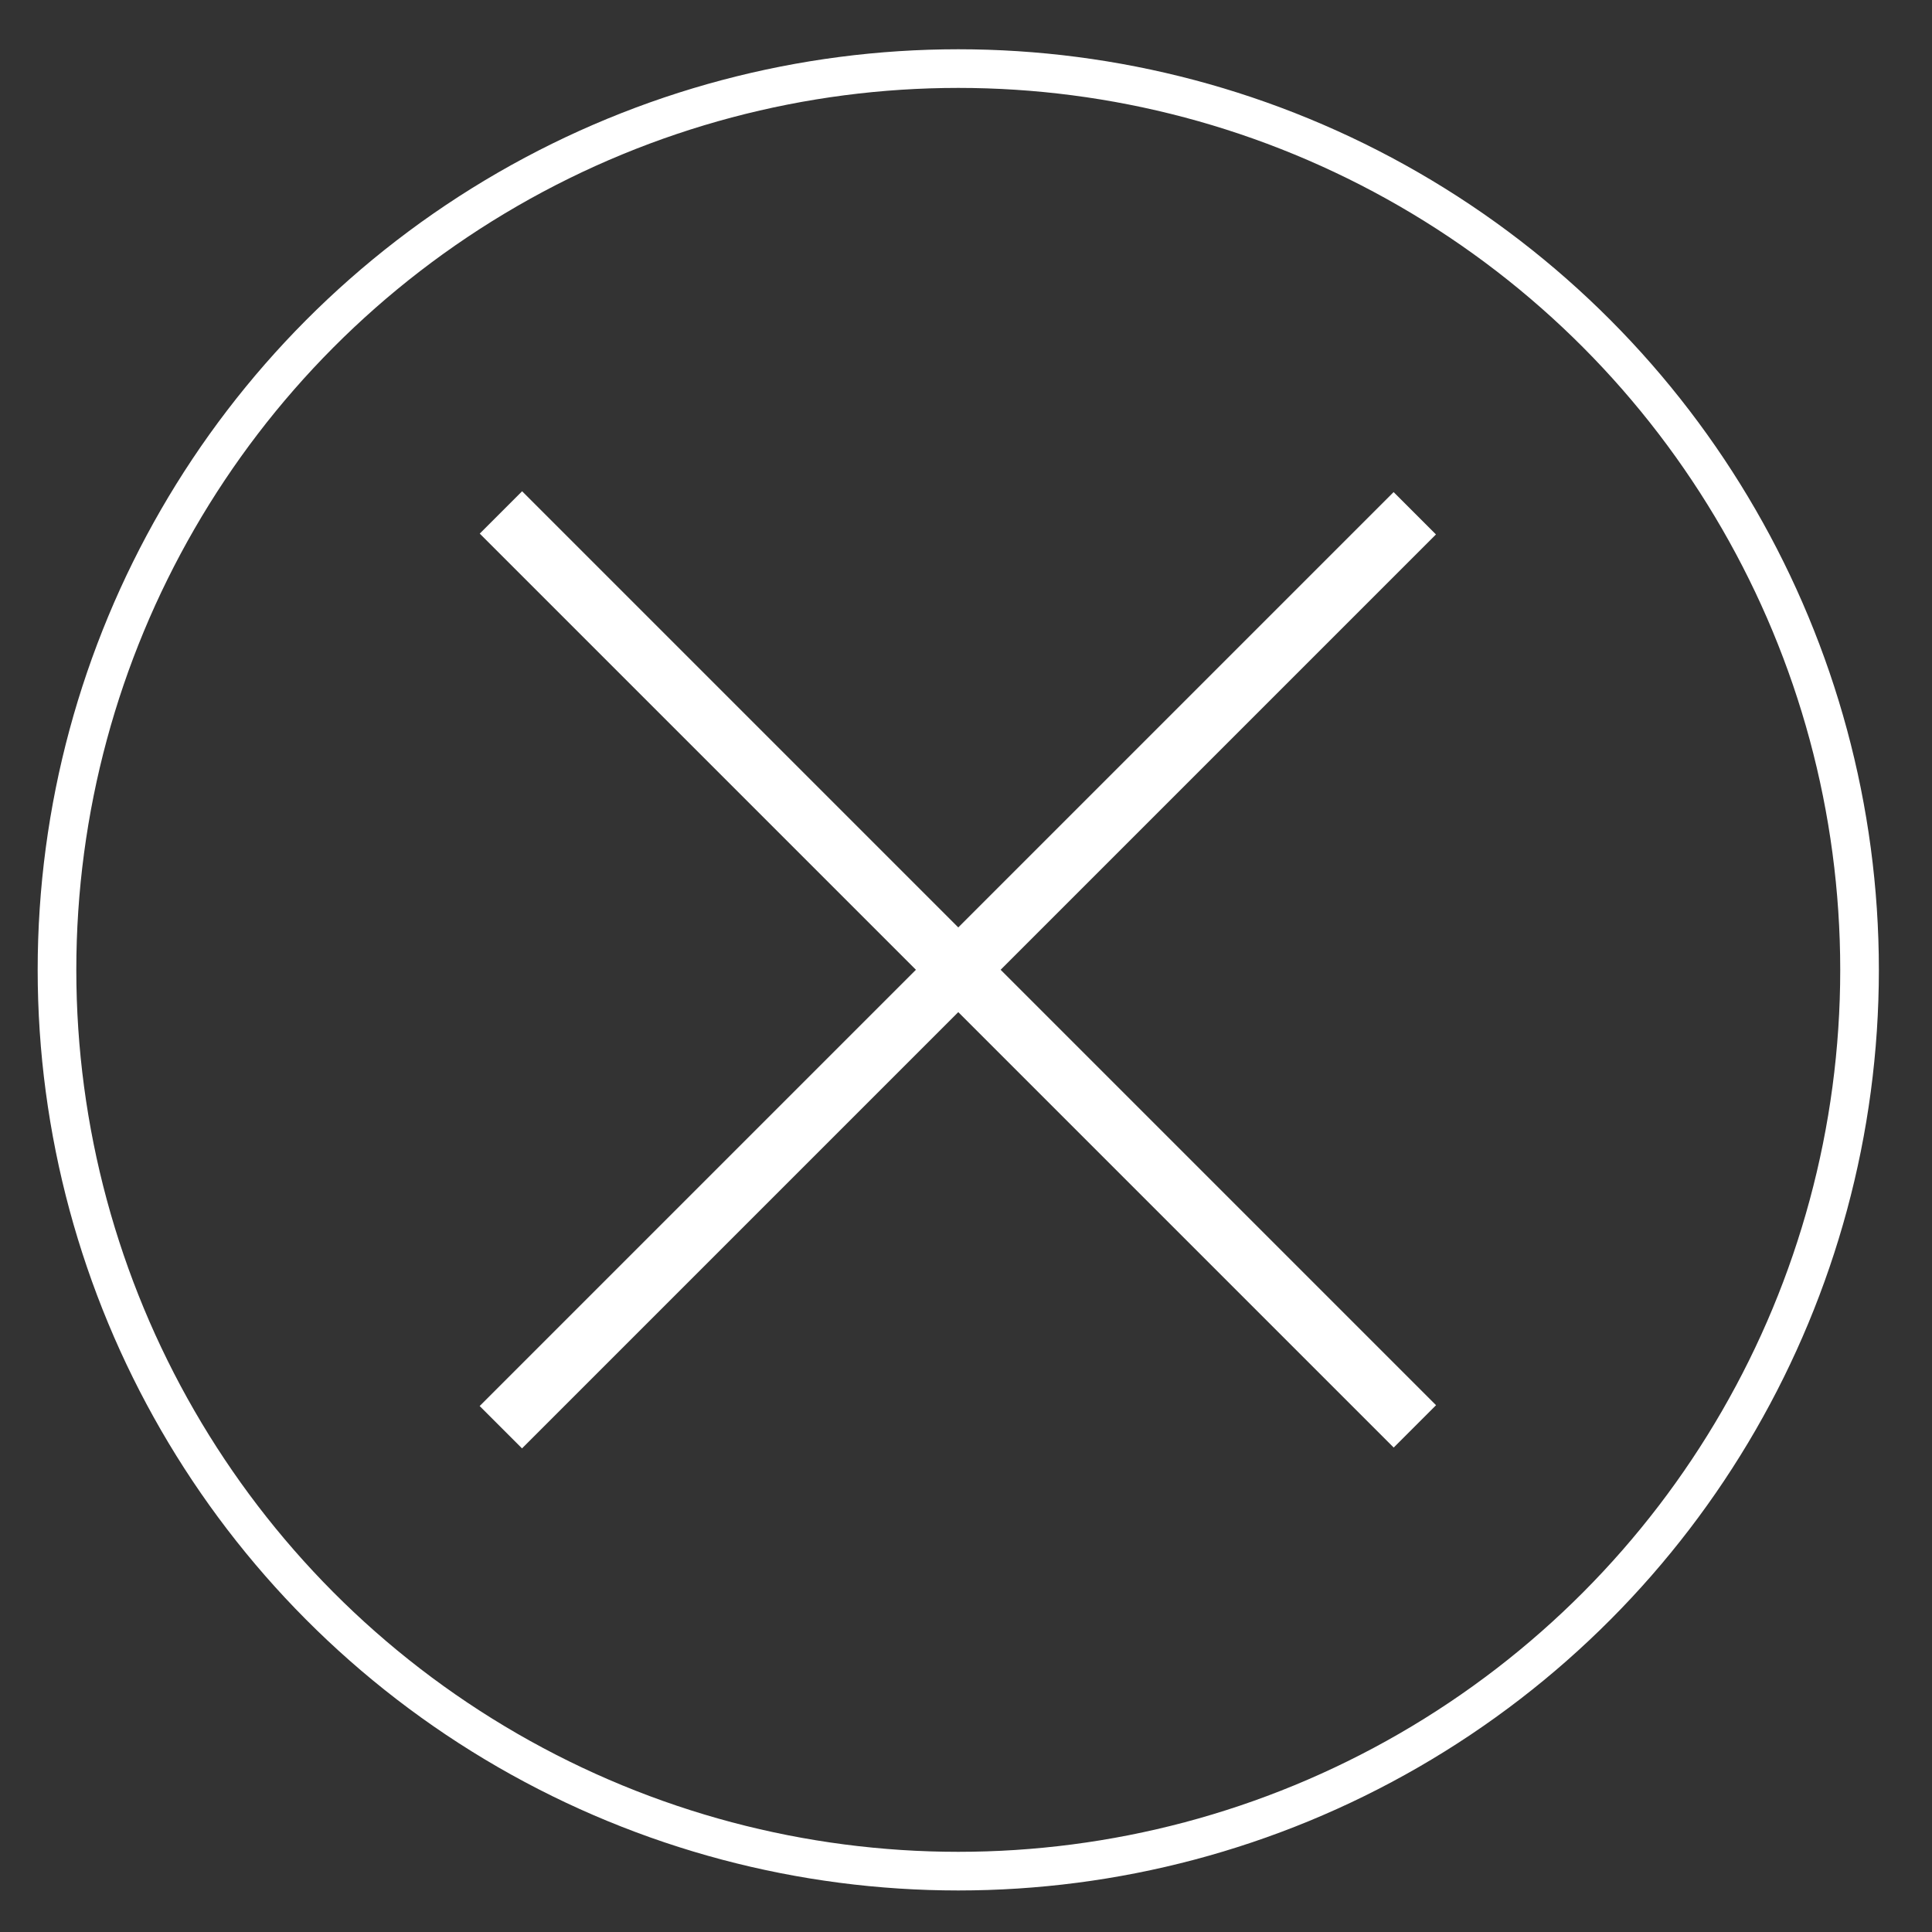
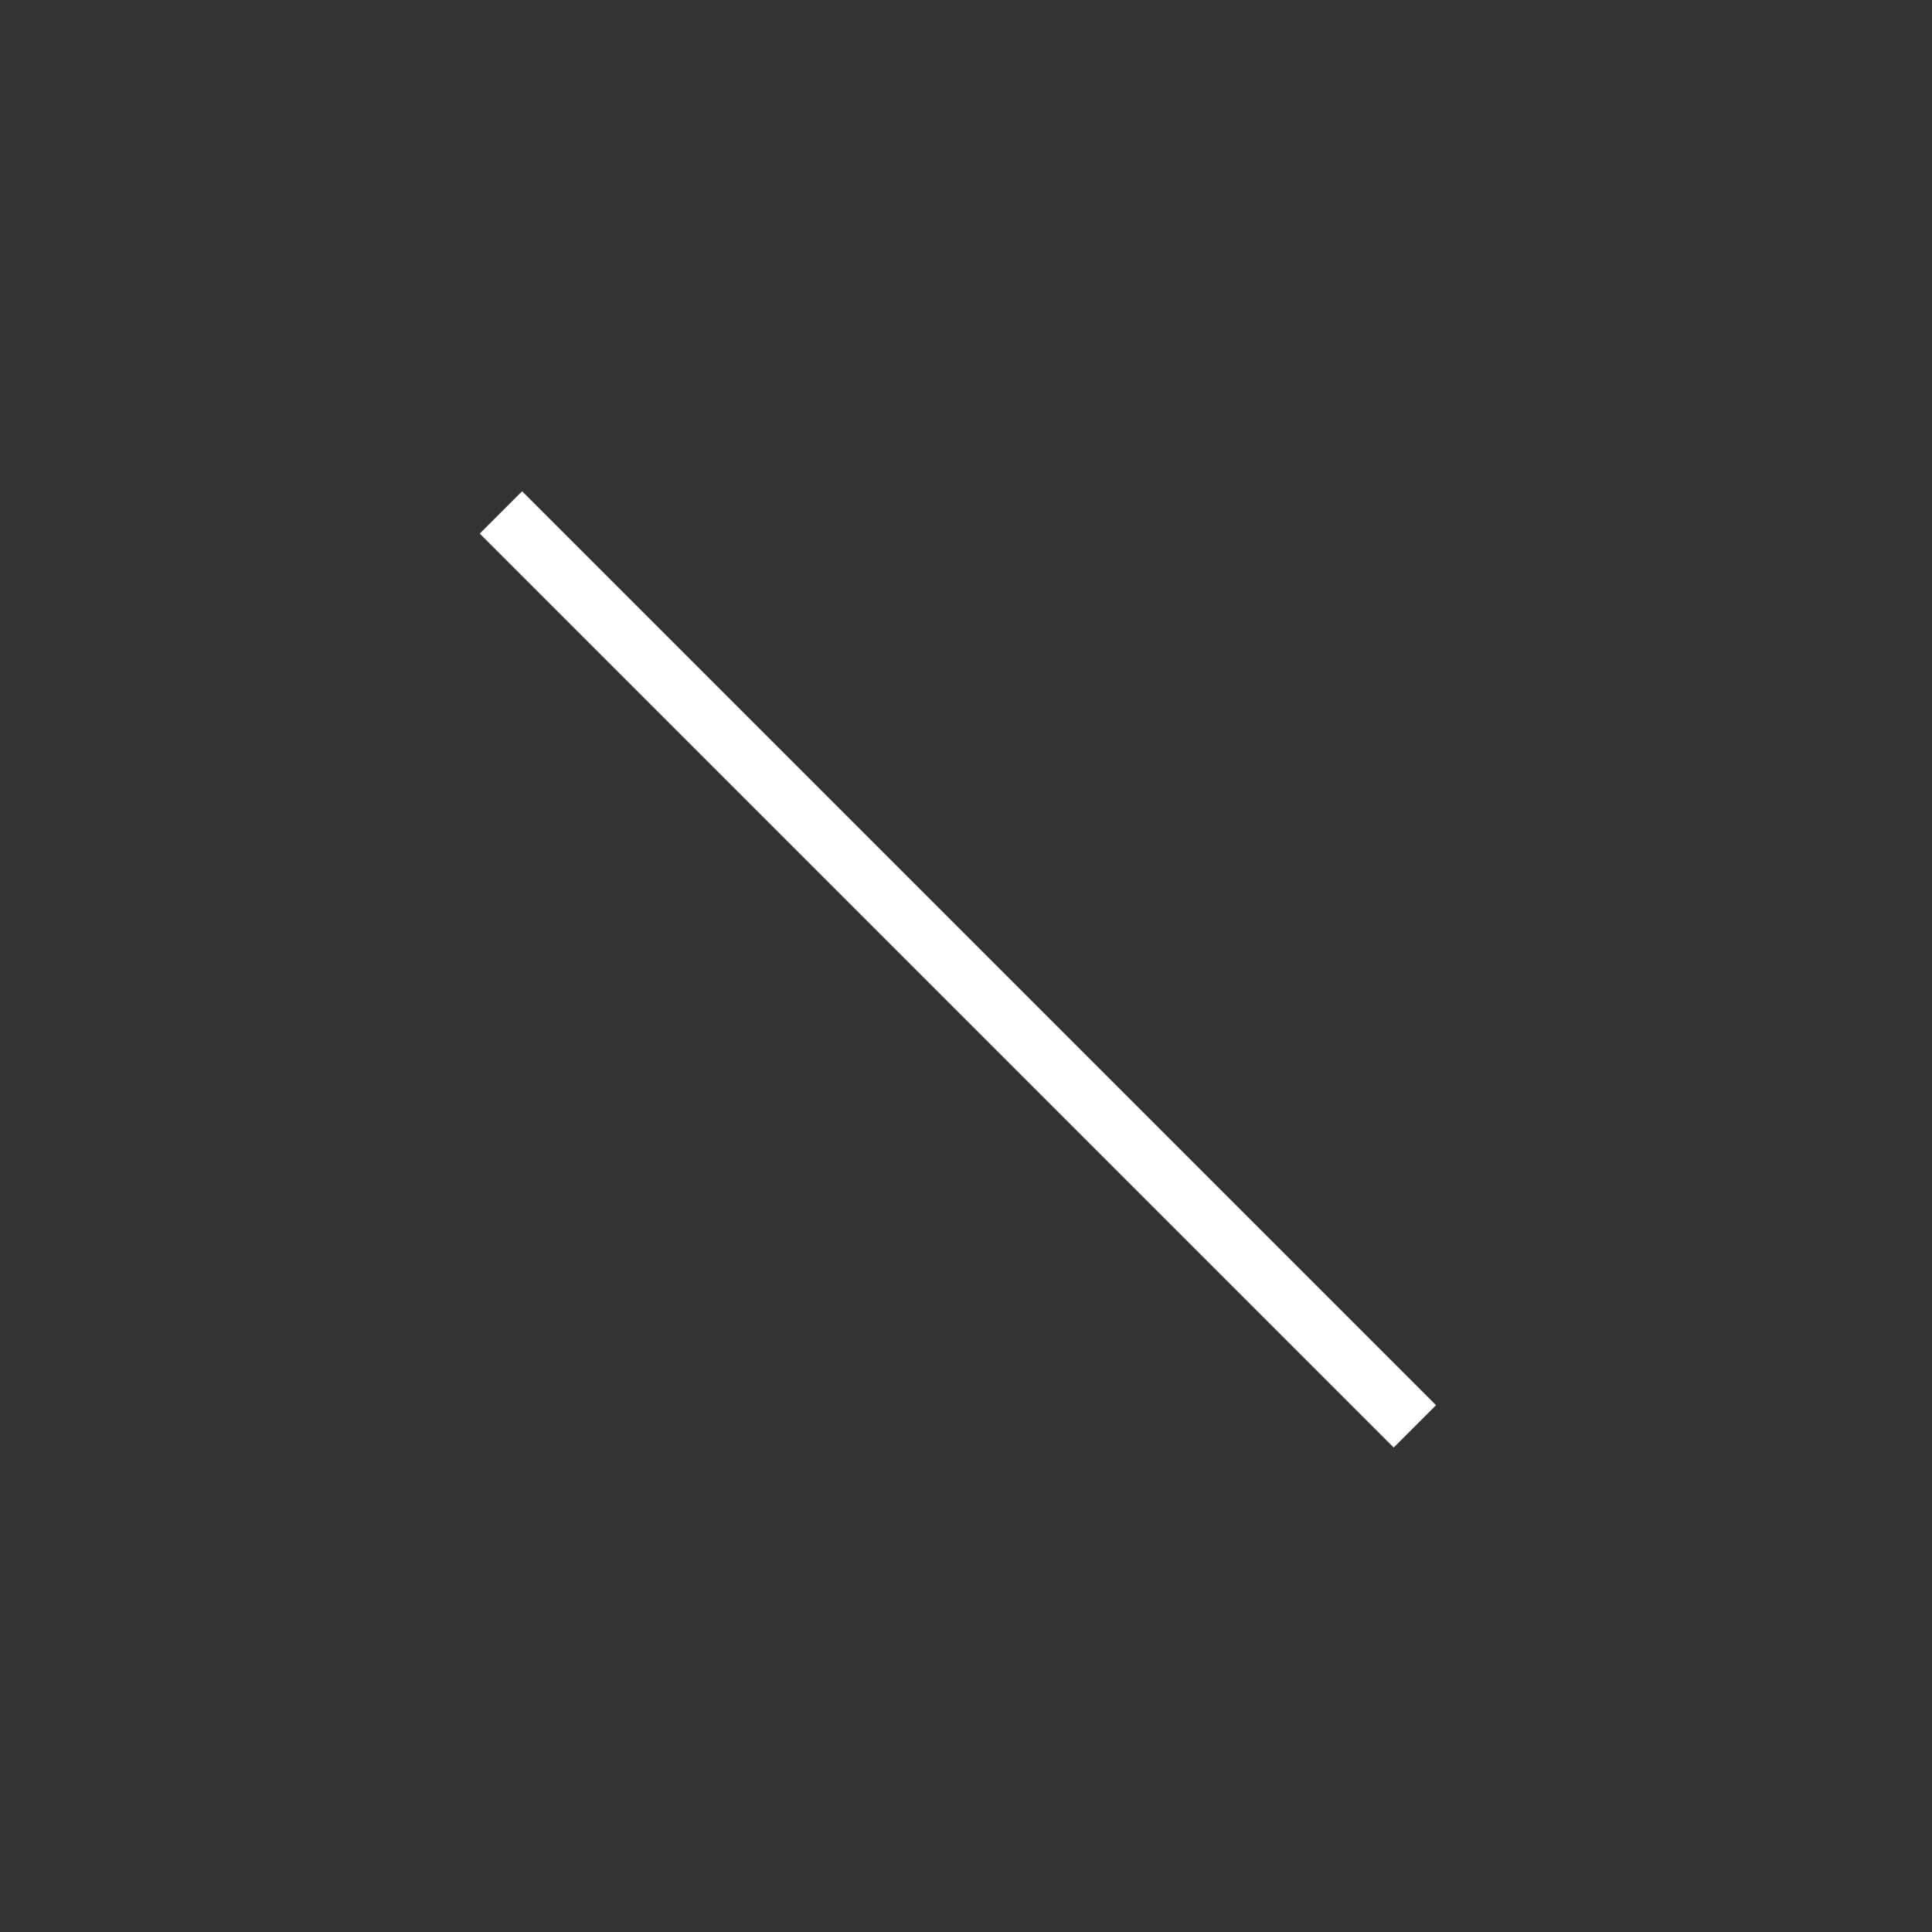
<svg xmlns="http://www.w3.org/2000/svg" id="_レイヤー_1" data-name="レイヤー 1" version="1.1" viewBox="0 0 200 200">
  <rect x="0" y="0" width="200" height="200" fill="#333333" stroke="none" />
  <defs>
    <style>
      .cls-1 {
        fill: none;
        stroke: #fff;
        stroke-miterlimit: 10;
        stroke-width: 4px;
      }

      .cls-2 {
        fill: #fff;
        stroke-width: 0px;
      }
    </style>
  </defs>
-   <circle class="cls-1" cx="99.2" cy="100.4" r="93.3" />
  <g>
-     <rect class="cls-2" x="96.1" y="33.5" width="6.2" height="133.8" transform="translate(100 -40.7) rotate(45)" />
    <rect class="cls-2" x="96.1" y="33.5" width="6.2" height="133.8" transform="translate(240.3 101.2) rotate(135)" />
  </g>
</svg>